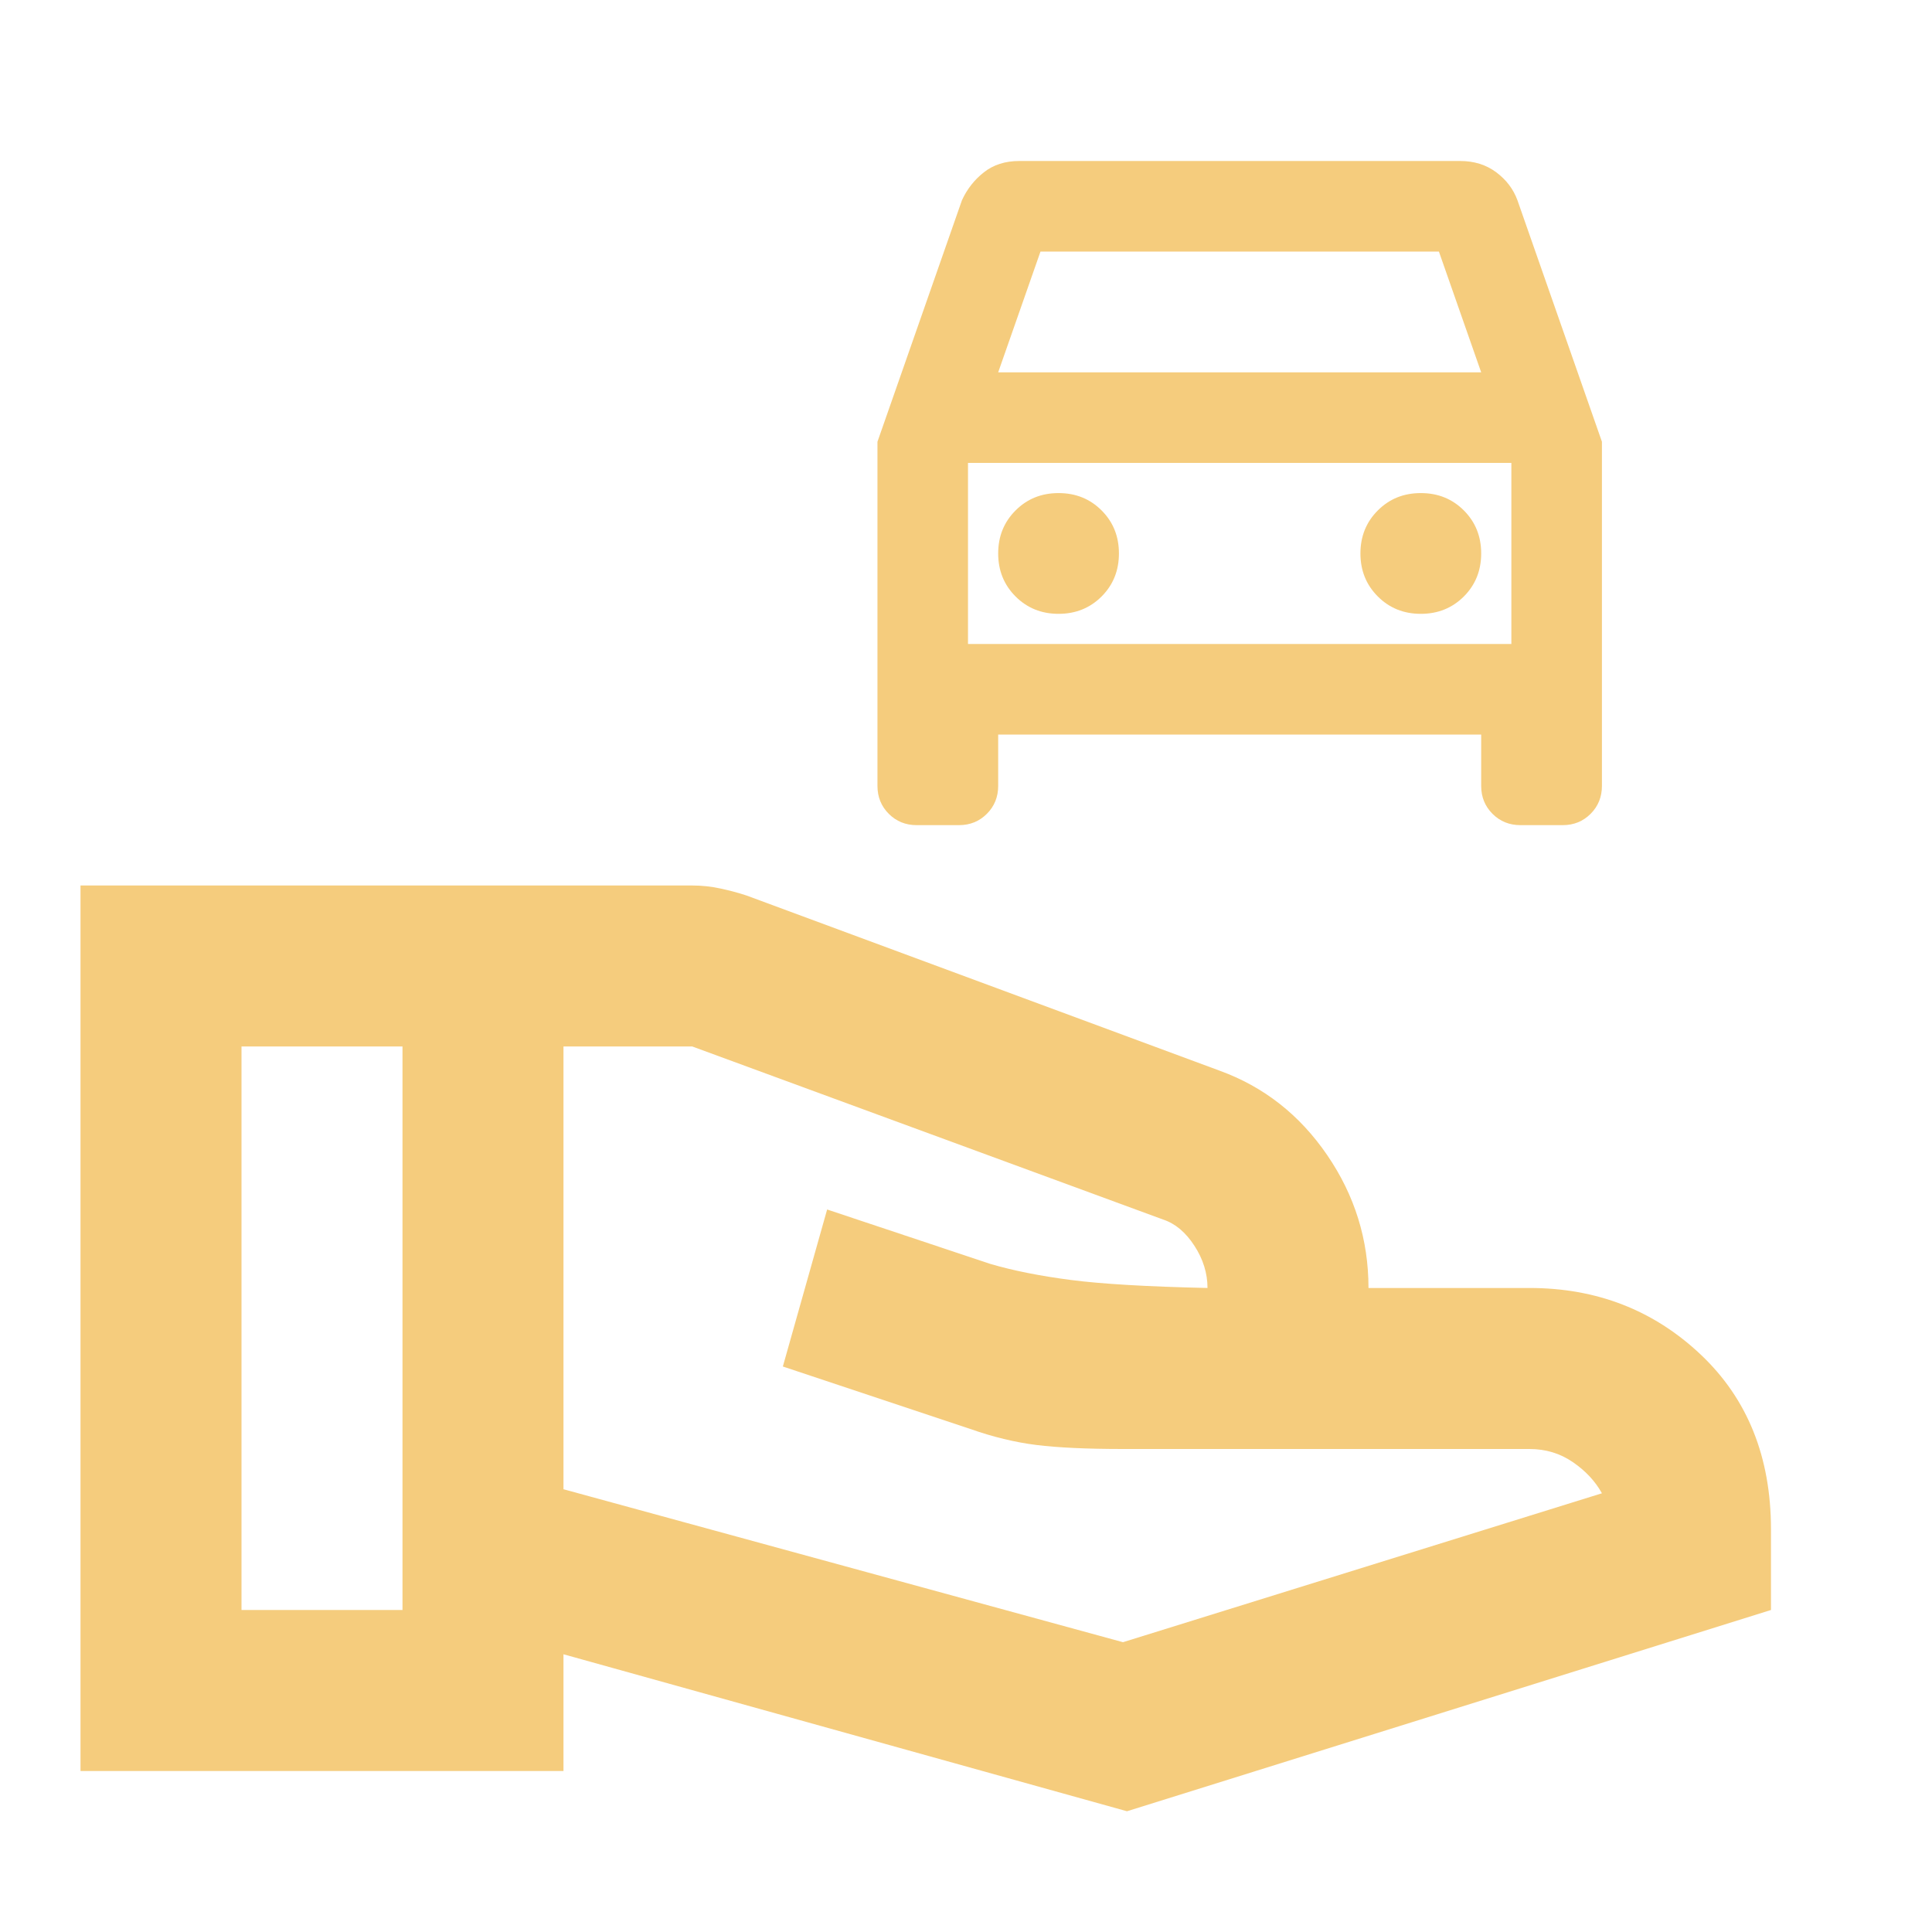
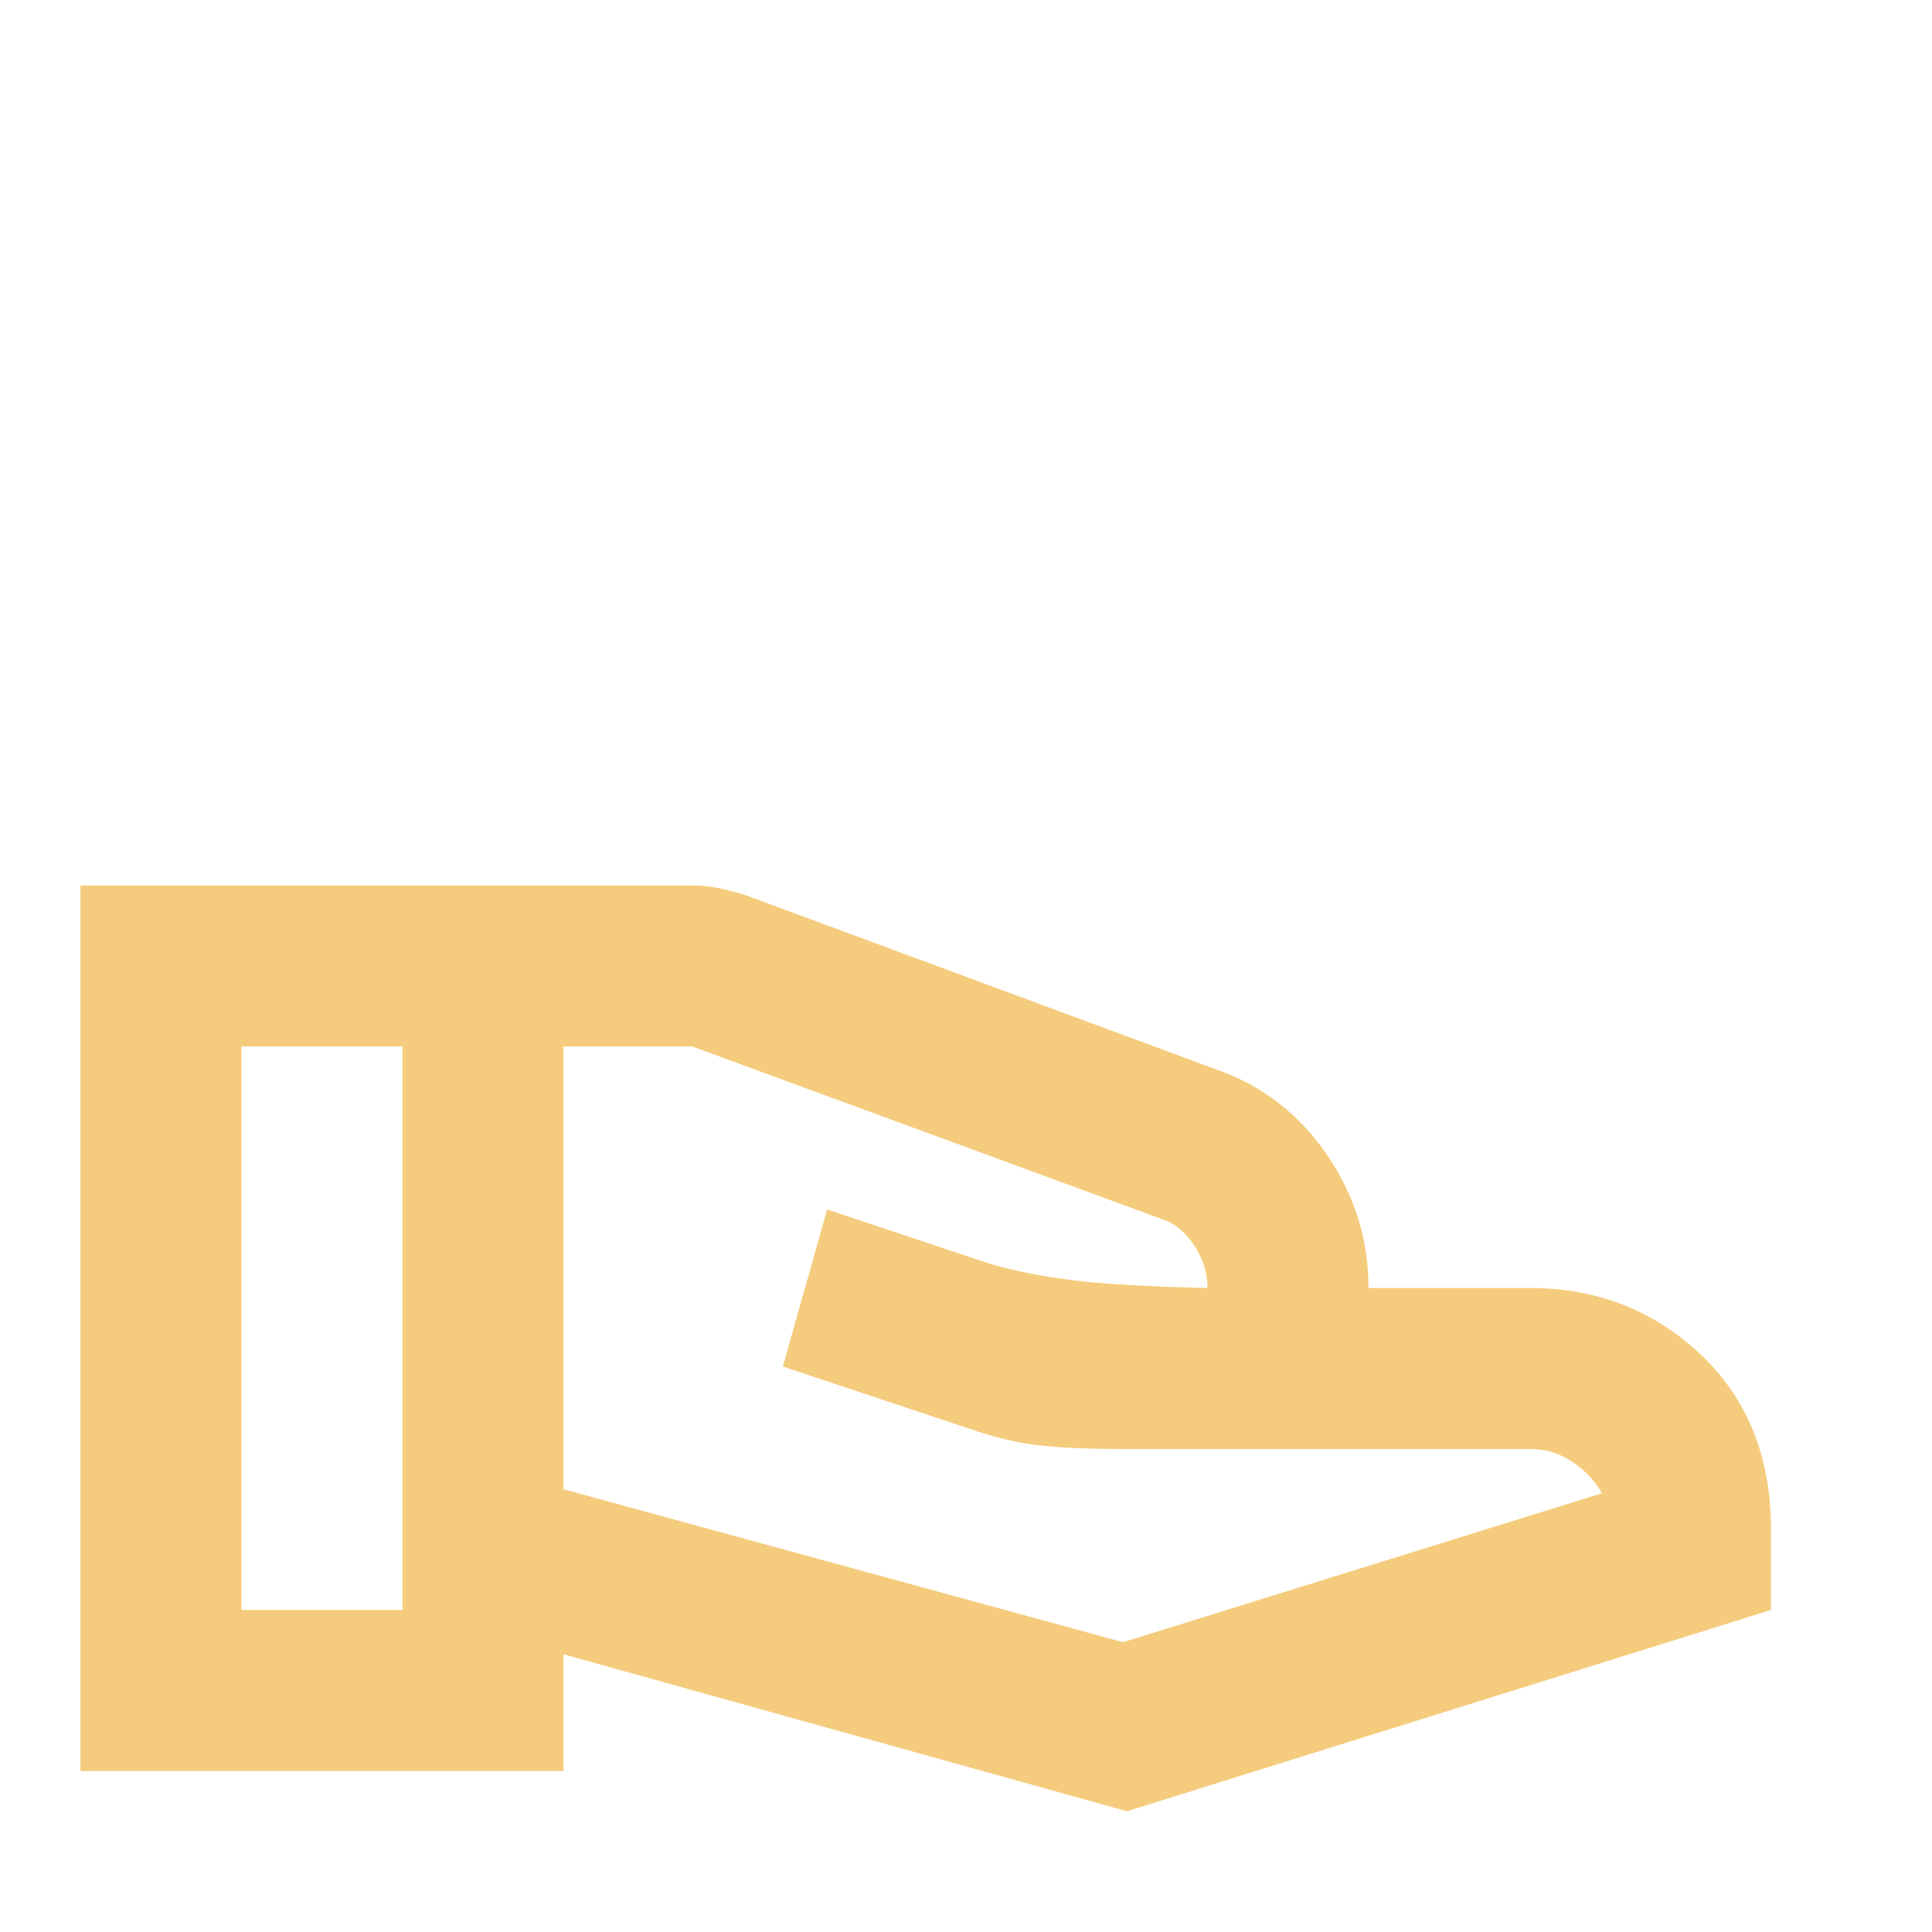
<svg xmlns="http://www.w3.org/2000/svg" width="64" height="64" viewBox="0 0 64 64" fill="none">
  <path d="M18.666 49.333L37.2 54.4L53.066 49.467C52.844 49.066 52.522 48.722 52.1 48.433C51.678 48.144 51.2 48 50.666 48H37.2C36 48 35.044 47.955 34.333 47.867C33.622 47.778 32.889 47.6 32.133 47.333L25.933 45.267L27.4 40.066L32.8 41.867C33.555 42.089 34.444 42.267 35.467 42.4C36.489 42.533 38 42.622 40 42.666C40 42.178 39.855 41.711 39.566 41.267C39.278 40.822 38.933 40.533 38.533 40.4L22.933 34.666H18.666V49.333ZM2.667 58.666V29.333H22.933C23.244 29.333 23.555 29.366 23.866 29.433C24.178 29.5 24.466 29.578 24.733 29.666L40.4 35.467C41.867 36 43.055 36.933 43.967 38.267C44.878 39.6 45.333 41.066 45.333 42.666H50.666C52.889 42.666 54.778 43.4 56.333 44.867C57.889 46.333 58.666 48.267 58.666 50.666V53.333L37.333 60L18.666 54.8V58.666H2.667ZM8 53.333H13.333V34.666H8V53.333Z" fill="#F5CC7D" />
-   <path fill-rule="evenodd" clip-rule="evenodd" d="M29.067 26.034V14.633L31.866 6.633C32.033 6.267 32.275 5.958 32.592 5.708C32.908 5.458 33.3 5.333 33.767 5.333H48.367C48.833 5.333 49.233 5.458 49.566 5.708C49.9 5.958 50.133 6.267 50.267 6.633L53.066 14.633V26.034C53.066 26.4 52.941 26.709 52.691 26.959C52.441 27.209 52.133 27.334 51.767 27.334H50.367C50 27.334 49.691 27.209 49.441 26.959C49.191 26.709 49.066 26.4 49.066 26.034V24.334H33.066V26.034C33.066 26.4 32.941 26.709 32.691 26.959C32.441 27.209 32.133 27.334 31.767 27.334H30.366C30 27.334 29.692 27.209 29.442 26.959C29.192 26.709 29.067 26.4 29.067 26.034ZM32.066 15.334V21.334H50.066V15.334H32.066ZM49.066 12.334H33.066L34.467 8.334H47.666L49.066 12.334ZM35.066 20.334C35.633 20.334 36.108 20.142 36.492 19.759C36.875 19.375 37.066 18.9 37.066 18.334C37.066 17.767 36.875 17.292 36.492 16.909C36.108 16.525 35.633 16.334 35.066 16.334C34.5 16.334 34.025 16.525 33.642 16.909C33.258 17.292 33.066 17.767 33.066 18.334C33.066 18.9 33.258 19.375 33.642 19.759C34.025 20.142 34.5 20.334 35.066 20.334ZM47.066 20.334C47.633 20.334 48.108 20.142 48.492 19.759C48.875 19.375 49.066 18.9 49.066 18.334C49.066 17.767 48.875 17.292 48.492 16.909C48.108 16.525 47.633 16.334 47.066 16.334C46.5 16.334 46.025 16.525 45.642 16.909C45.258 17.292 45.066 17.767 45.066 18.334C45.066 18.9 45.258 19.375 45.642 19.759C46.025 20.142 46.5 20.334 47.066 20.334Z" fill="#F5CC7D" />
</svg>